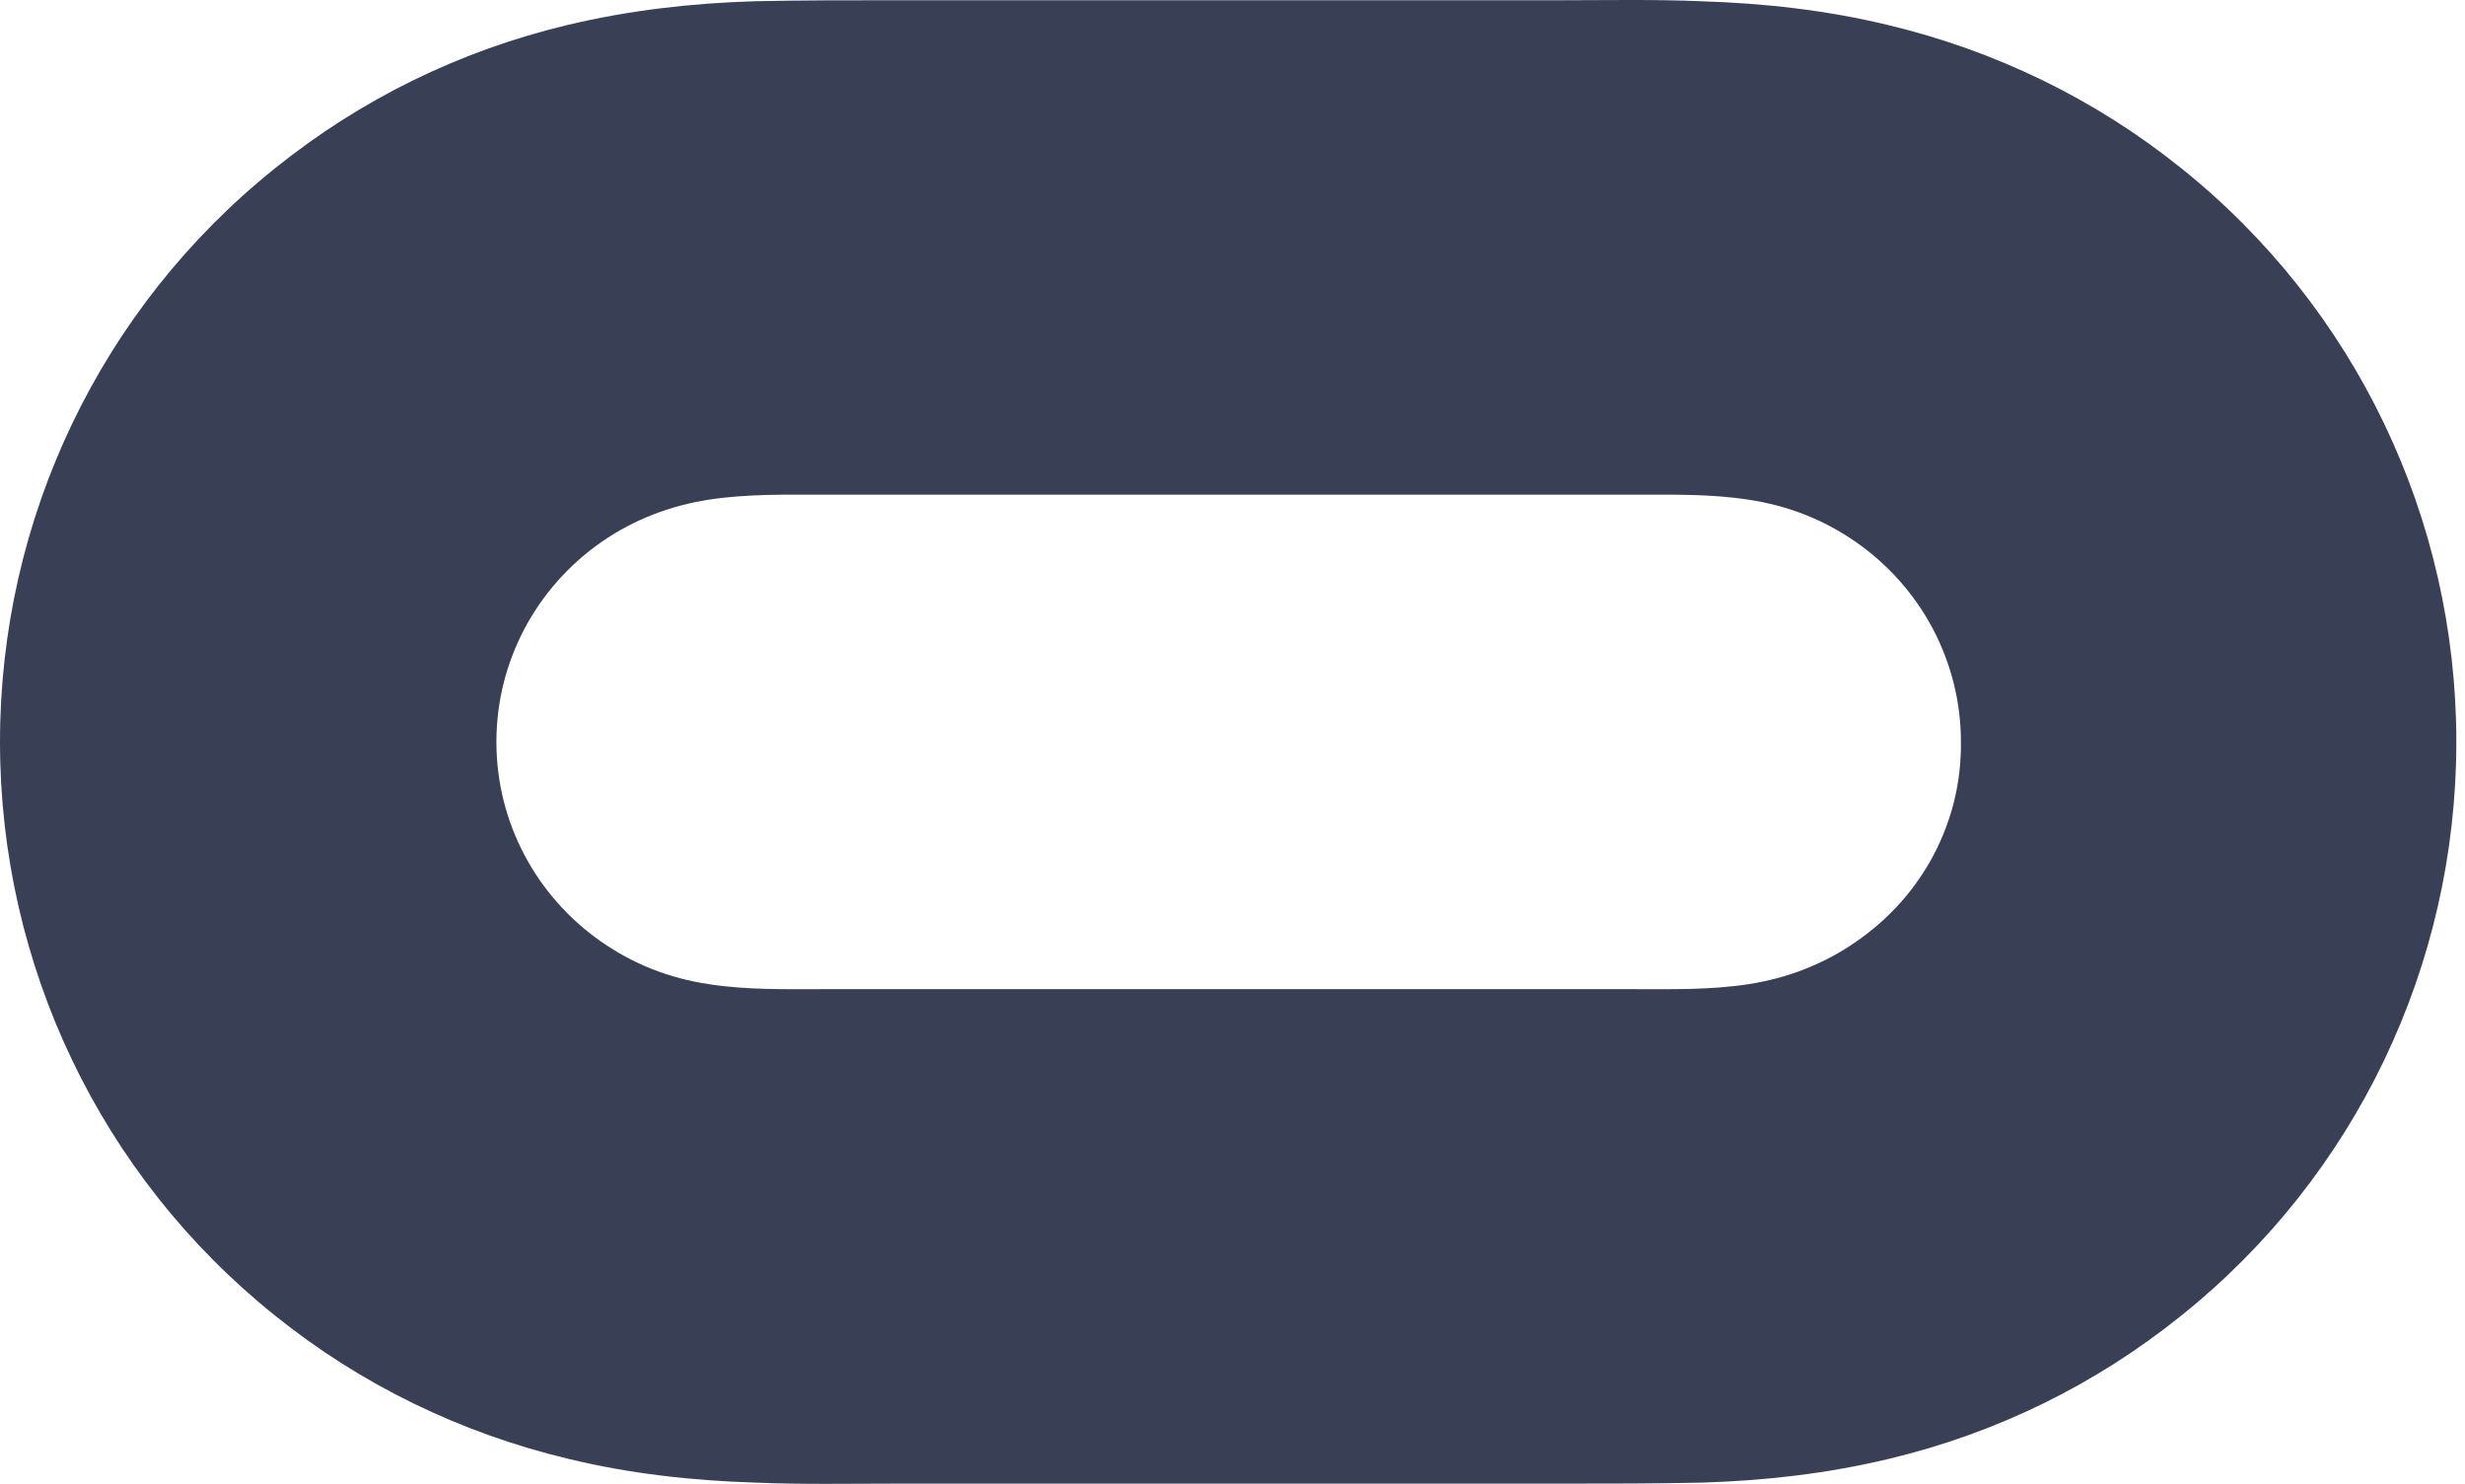
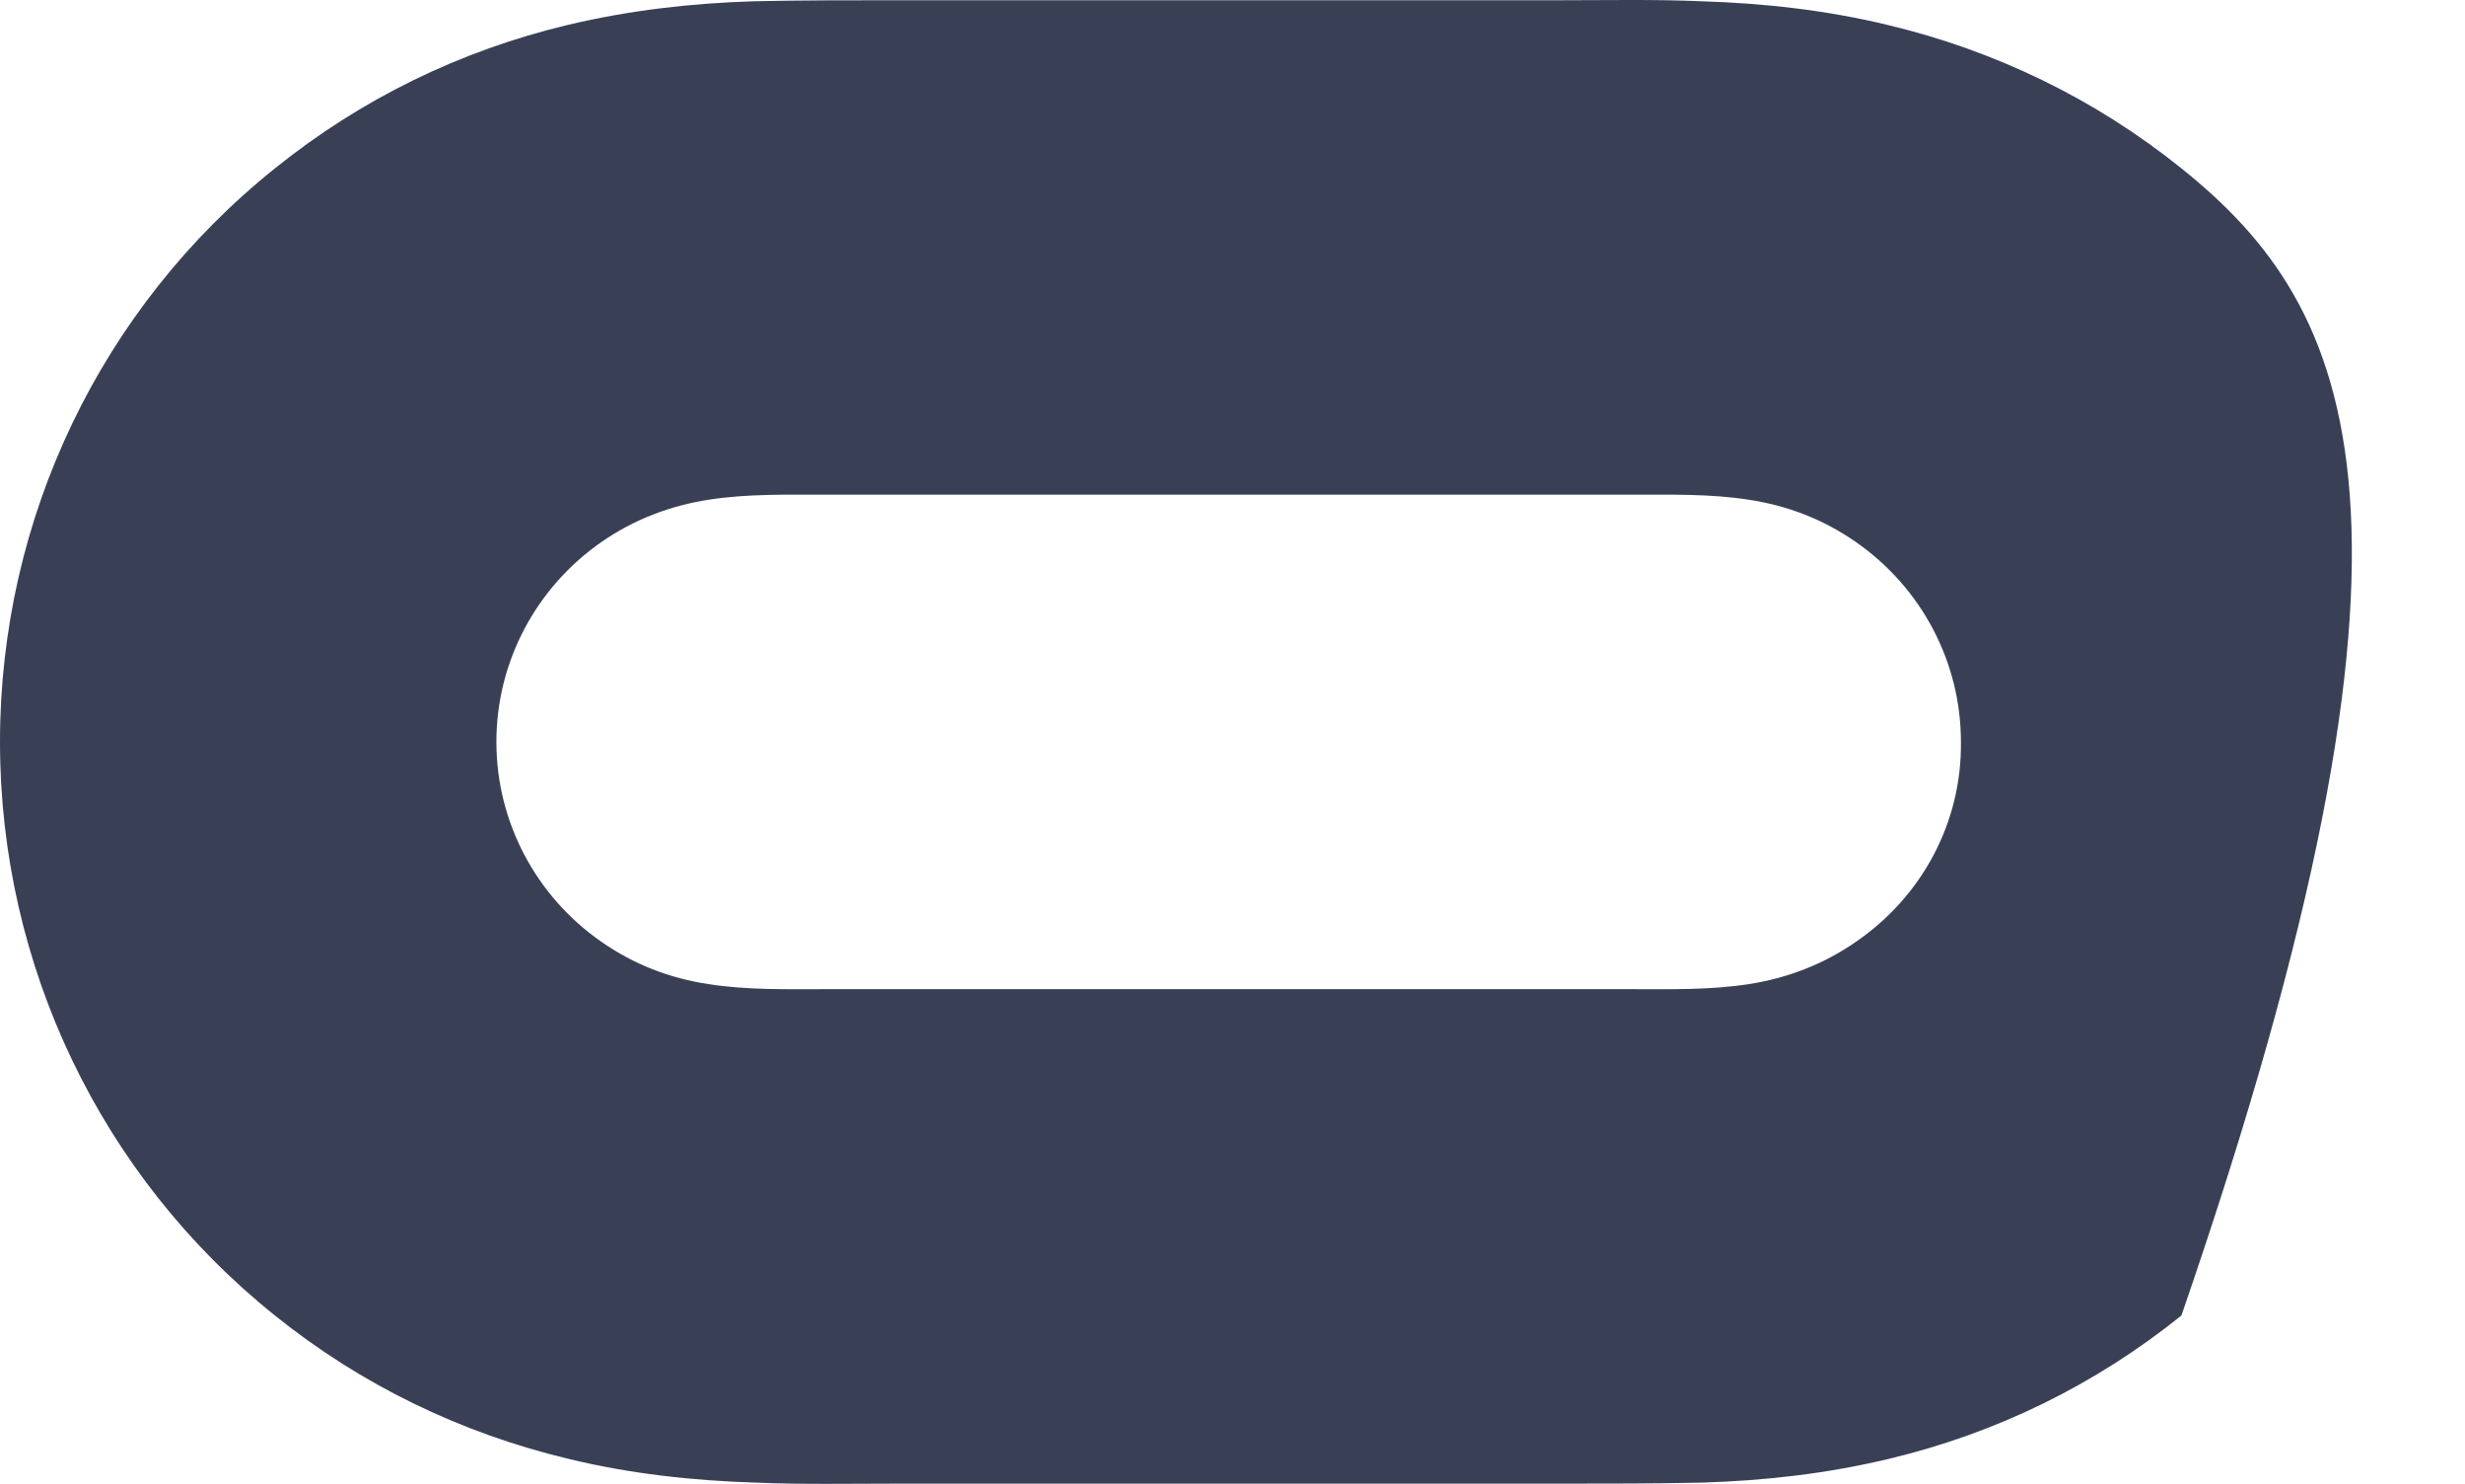
<svg xmlns="http://www.w3.org/2000/svg" width="103" height="62" viewBox="0 0 103 62" fill="none">
-   <path d="M91.151 7.035C87.556 4.142 83.383 2.118 78.879 1.043C76.317 0.424 73.714 0.134 71.07 0.052C69.128 -0.031 67.144 0.01 65.202 0.01H37.394C35.452 0.01 33.469 0.01 31.527 0.052C28.882 0.134 26.321 0.424 23.717 1.043C19.214 2.118 15.082 4.142 11.487 7.035C4.215 12.861 0 21.662 0 31C0 40.338 4.215 49.139 11.487 54.965C15.082 57.858 19.255 59.882 23.759 60.957C26.321 61.577 28.924 61.866 31.568 61.948C33.51 62.031 35.493 61.99 37.435 61.99H65.244C67.186 61.99 69.169 61.99 71.111 61.948C73.755 61.866 76.317 61.577 78.92 60.957C83.424 59.882 87.556 57.858 91.151 54.965C98.423 49.139 102.638 40.338 102.638 31C102.638 21.662 98.423 12.861 91.151 7.035ZM77.557 39.346C76.193 40.297 74.665 40.875 73.053 41.123C71.442 41.371 69.789 41.33 68.177 41.33H34.502C32.849 41.33 31.238 41.371 29.626 41.123C27.973 40.875 26.486 40.297 25.122 39.346C22.395 37.446 20.742 34.347 20.742 31C20.742 27.653 22.395 24.554 25.122 22.653C26.486 21.703 28.015 21.125 29.626 20.877C31.238 20.629 32.89 20.67 34.502 20.67H68.177C69.83 20.67 71.442 20.629 73.053 20.877C74.706 21.125 76.193 21.703 77.557 22.653C80.284 24.554 81.937 27.653 81.937 31C81.978 34.347 80.325 37.446 77.557 39.346Z" fill="#394056" />
+   <path d="M91.151 7.035C87.556 4.142 83.383 2.118 78.879 1.043C76.317 0.424 73.714 0.134 71.07 0.052C69.128 -0.031 67.144 0.01 65.202 0.01H37.394C35.452 0.01 33.469 0.01 31.527 0.052C28.882 0.134 26.321 0.424 23.717 1.043C19.214 2.118 15.082 4.142 11.487 7.035C4.215 12.861 0 21.662 0 31C0 40.338 4.215 49.139 11.487 54.965C15.082 57.858 19.255 59.882 23.759 60.957C26.321 61.577 28.924 61.866 31.568 61.948C33.51 62.031 35.493 61.99 37.435 61.99H65.244C67.186 61.99 69.169 61.99 71.111 61.948C73.755 61.866 76.317 61.577 78.92 60.957C83.424 59.882 87.556 57.858 91.151 54.965C102.638 21.662 98.423 12.861 91.151 7.035ZM77.557 39.346C76.193 40.297 74.665 40.875 73.053 41.123C71.442 41.371 69.789 41.33 68.177 41.33H34.502C32.849 41.33 31.238 41.371 29.626 41.123C27.973 40.875 26.486 40.297 25.122 39.346C22.395 37.446 20.742 34.347 20.742 31C20.742 27.653 22.395 24.554 25.122 22.653C26.486 21.703 28.015 21.125 29.626 20.877C31.238 20.629 32.89 20.67 34.502 20.67H68.177C69.83 20.67 71.442 20.629 73.053 20.877C74.706 21.125 76.193 21.703 77.557 22.653C80.284 24.554 81.937 27.653 81.937 31C81.978 34.347 80.325 37.446 77.557 39.346Z" fill="#394056" />
</svg>